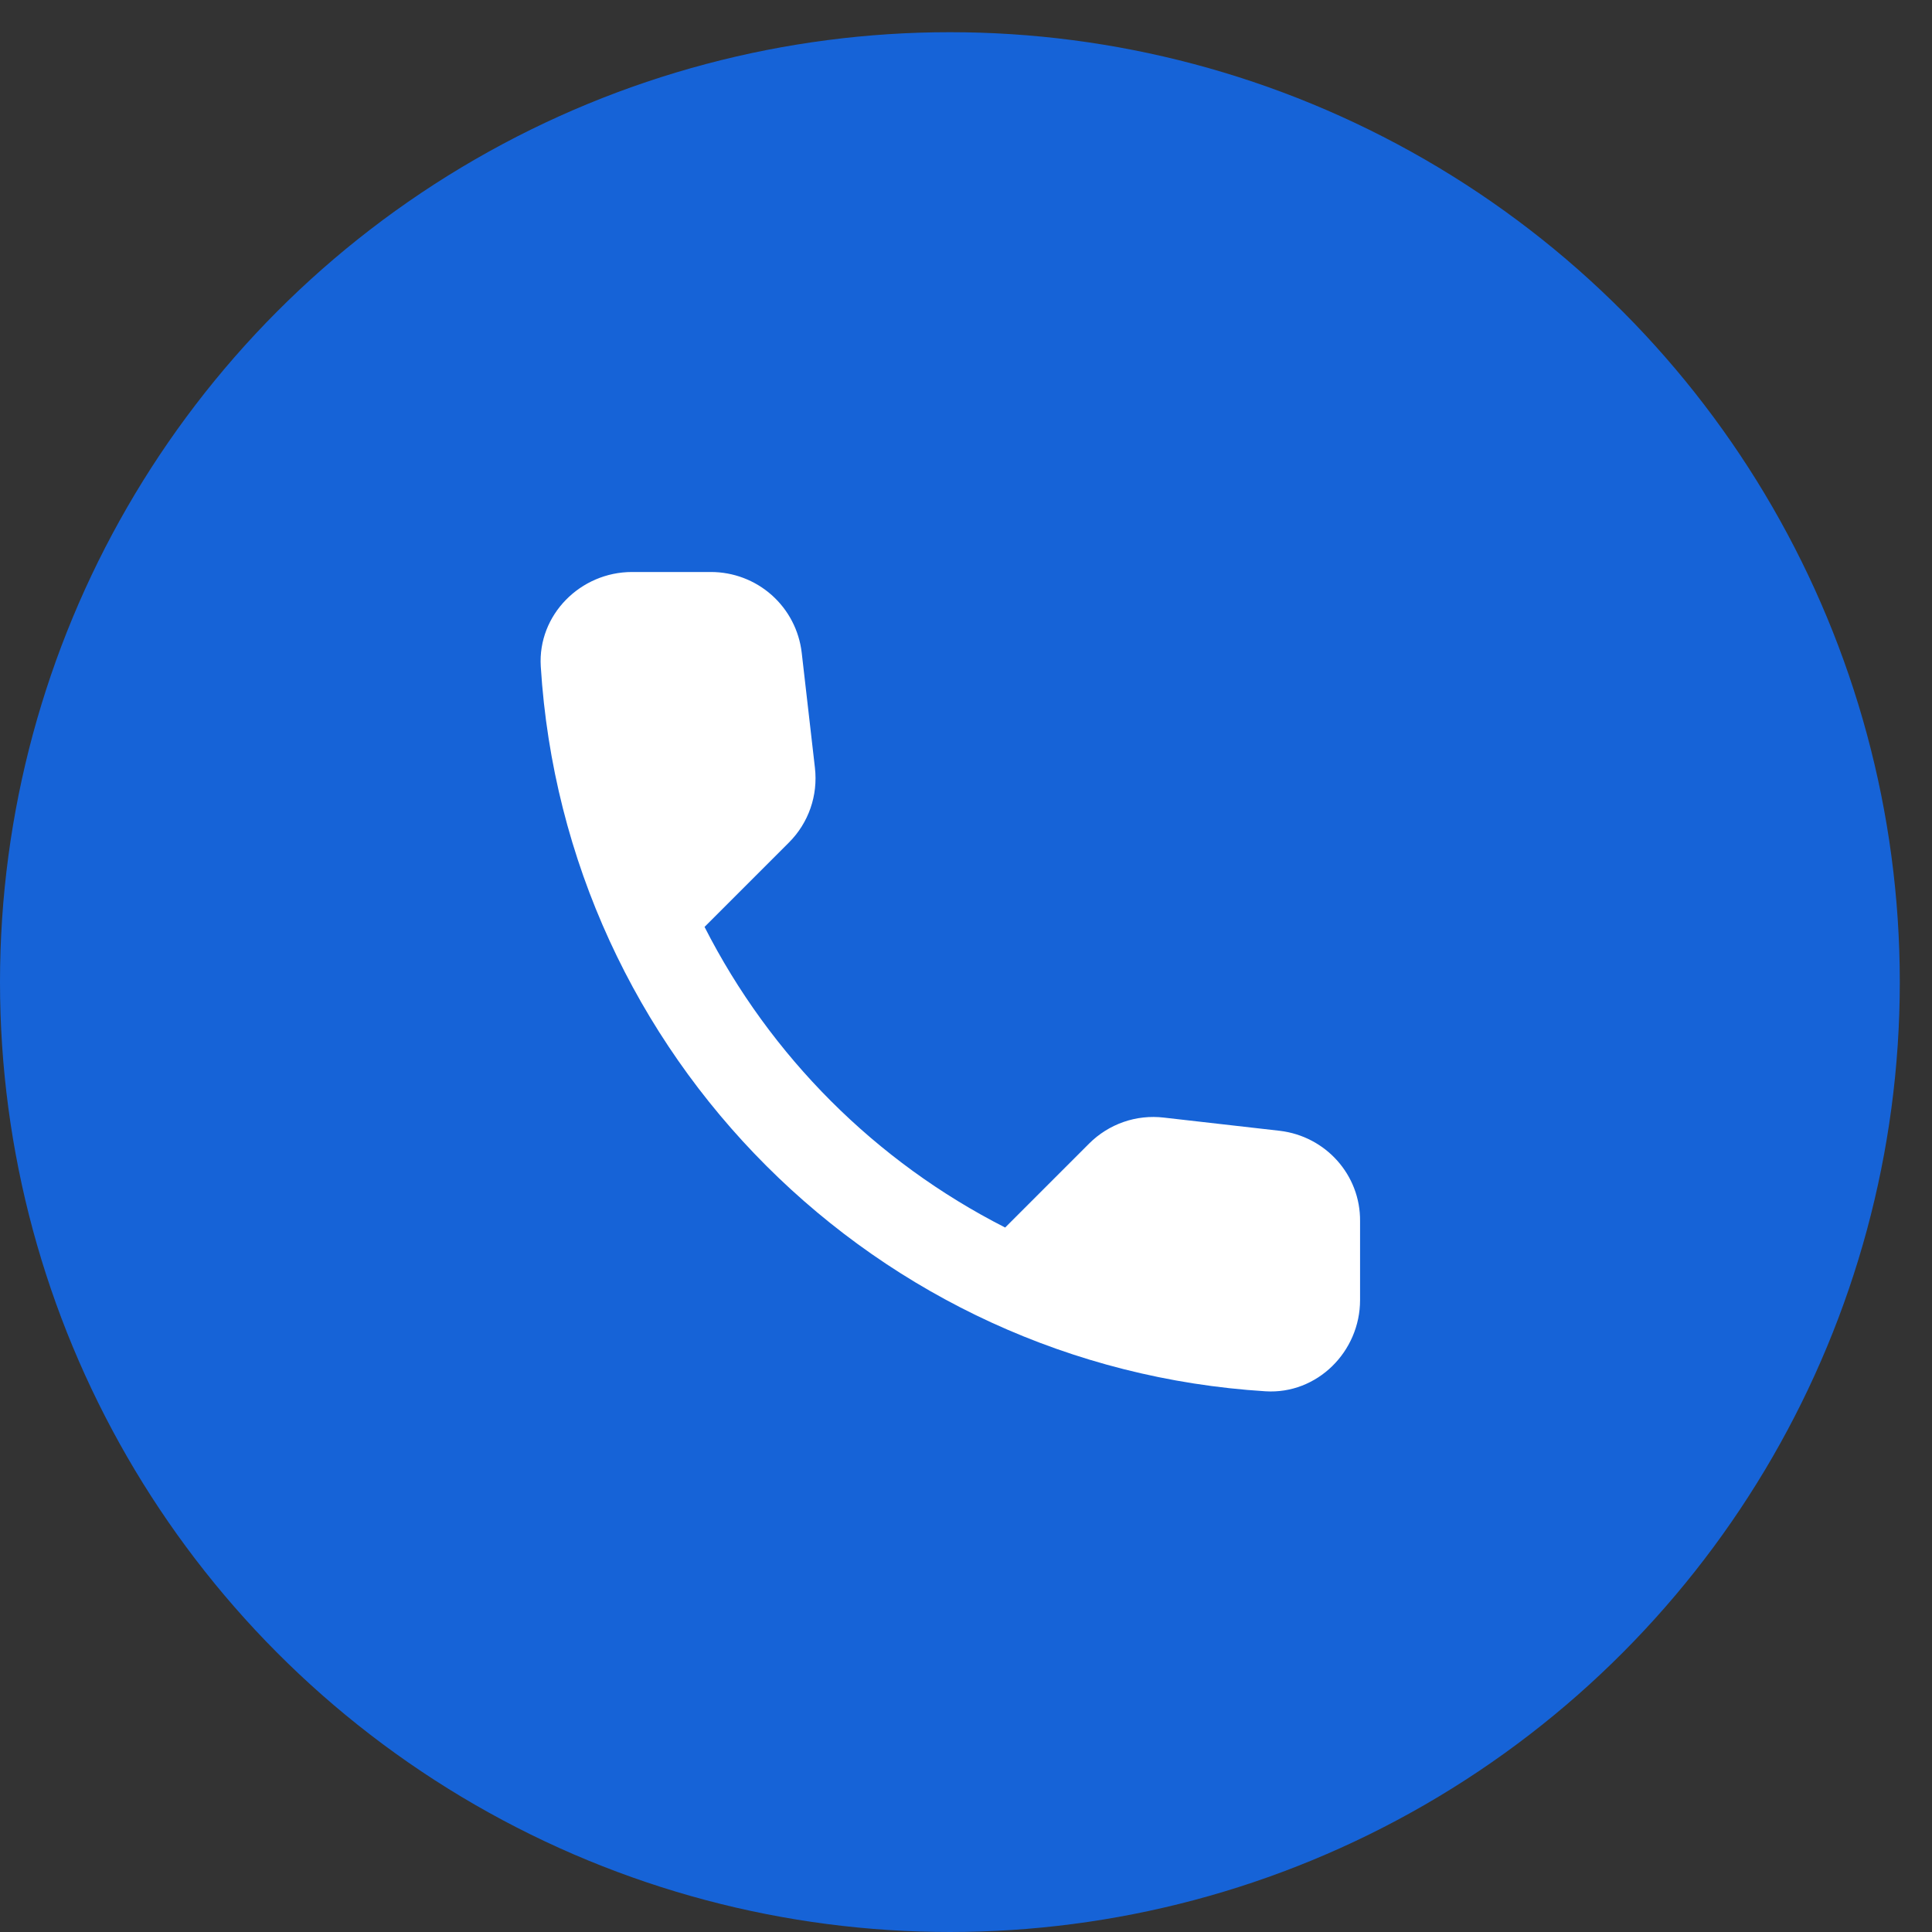
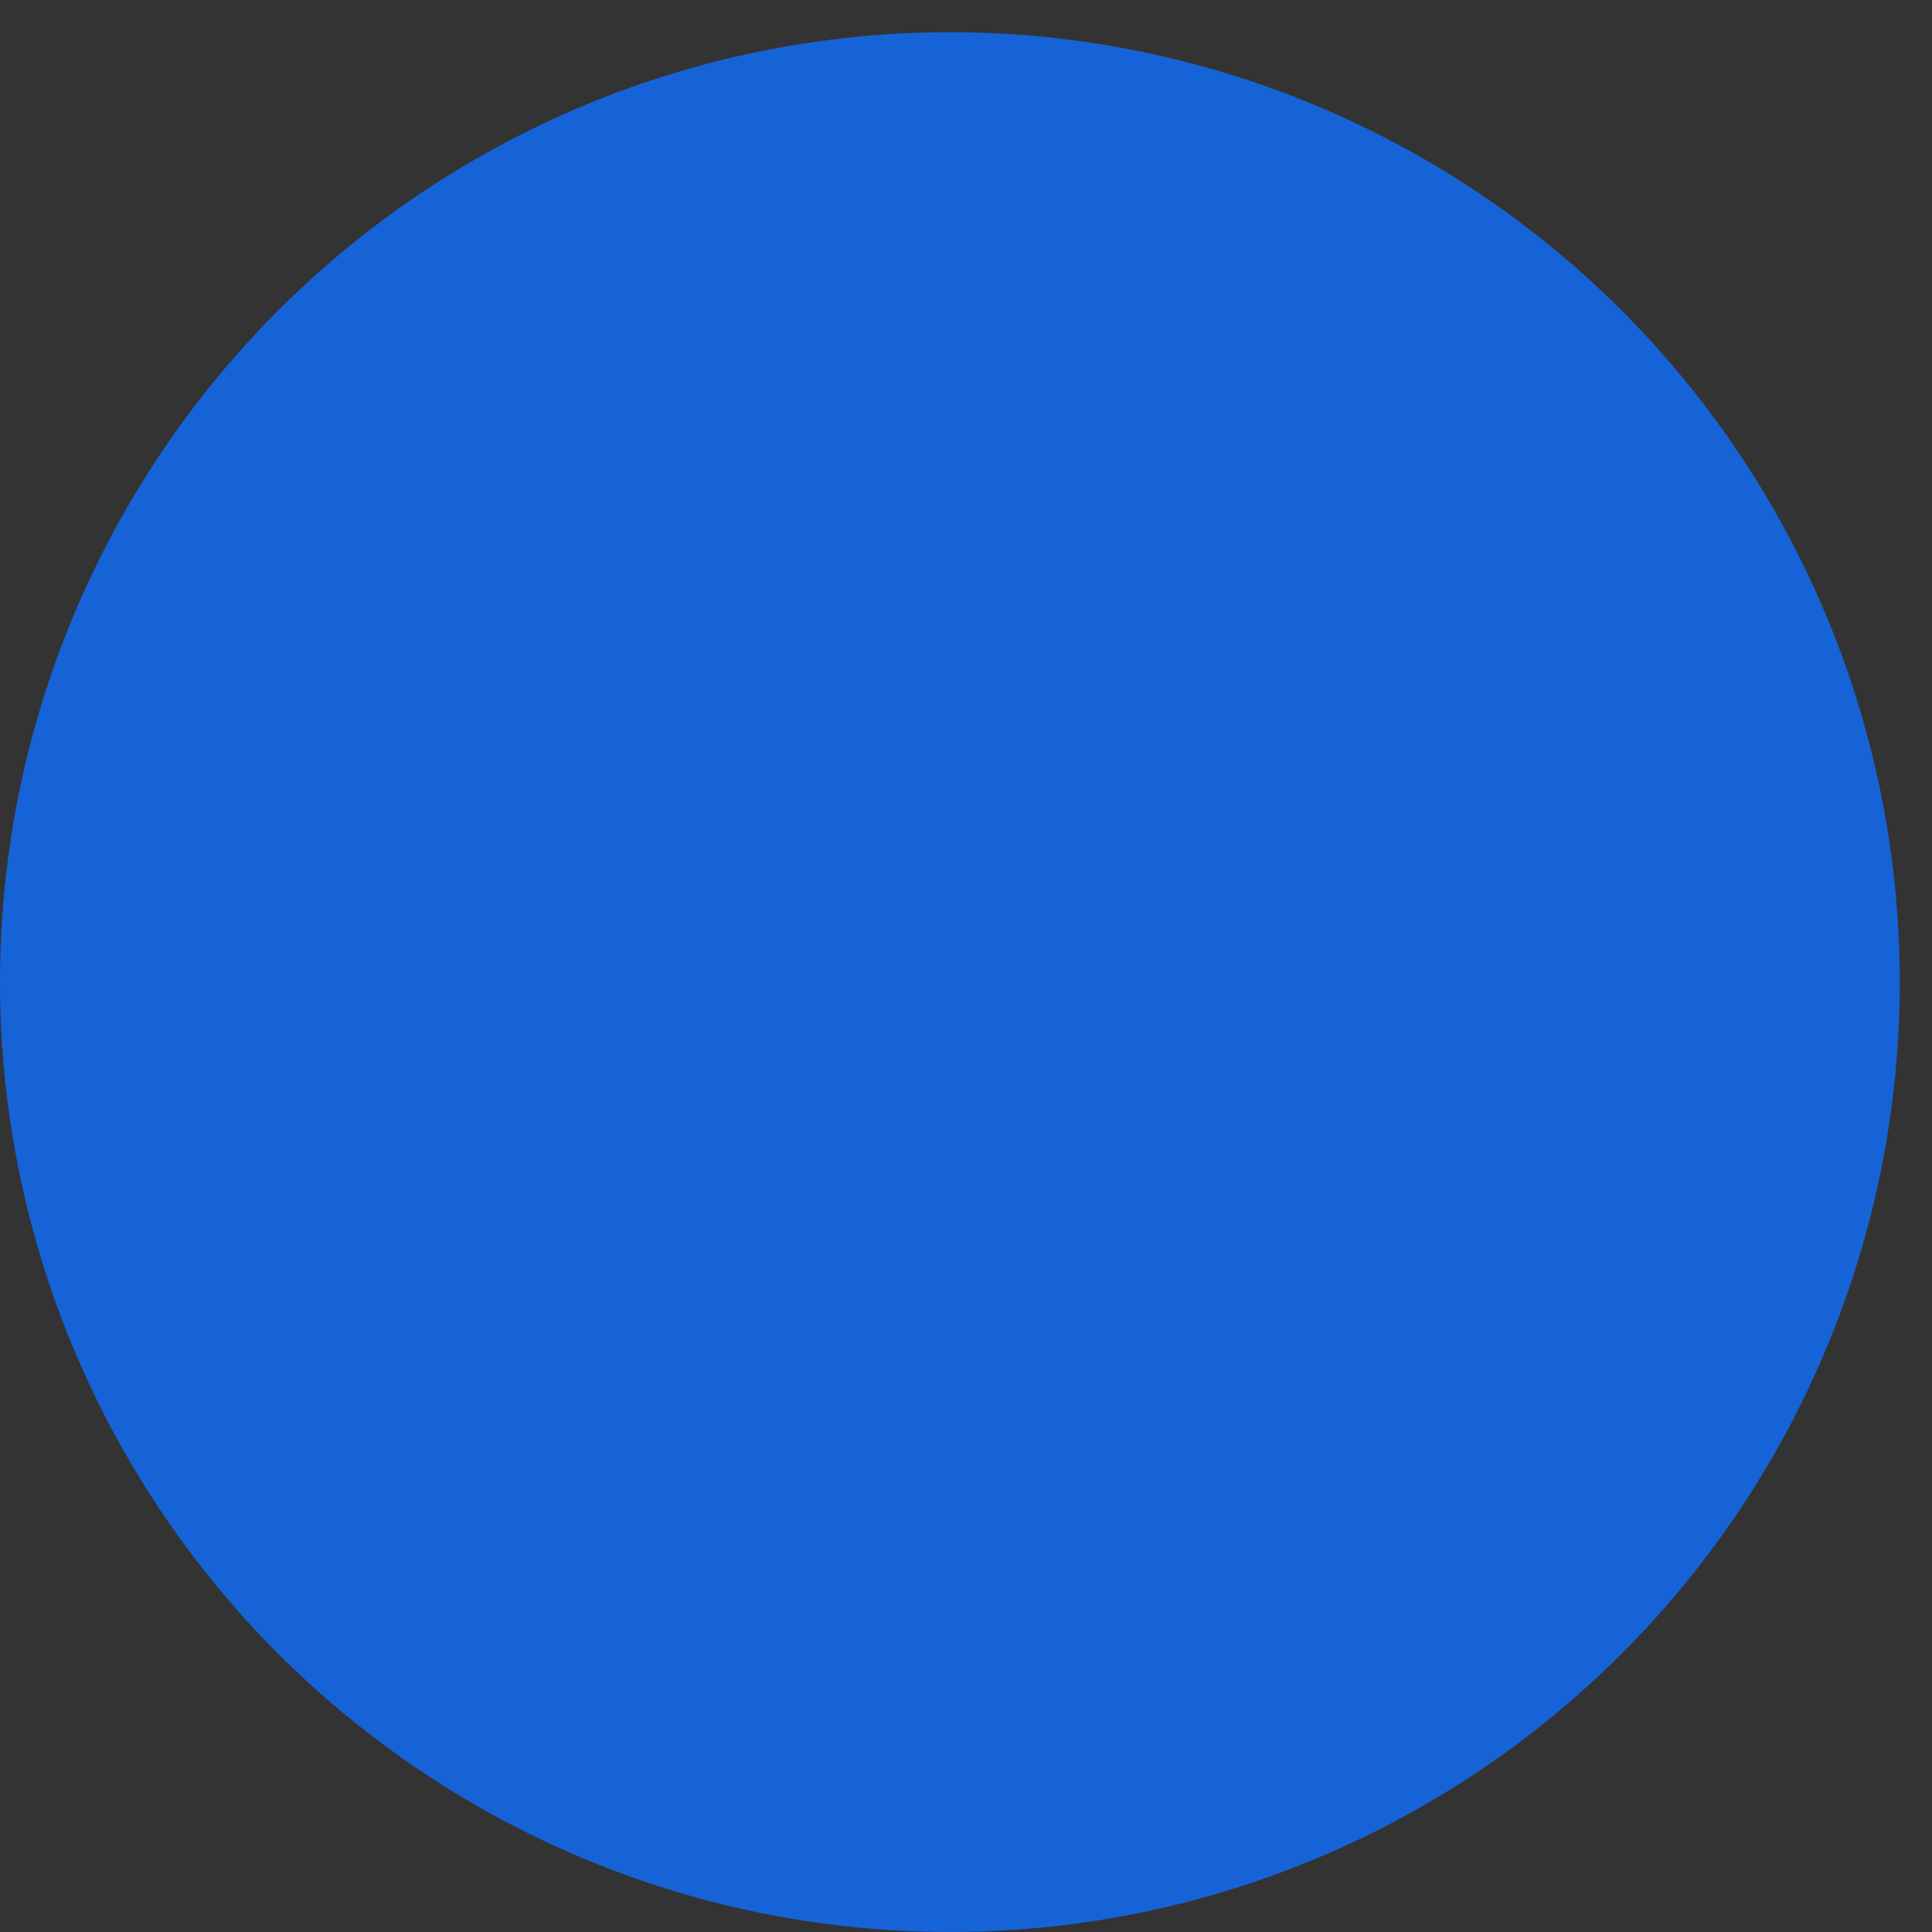
<svg xmlns="http://www.w3.org/2000/svg" width="30" height="30" viewBox="0 0 30 30" fill="none">
  <rect x="0" y="0" width="30" height="30" fill="#333333" stroke="none" />
  <circle cx="14.75" cy="15.25" r="14.75" fill="#1663D7" />
-   <path d="M19.872 17.559L18.073 17.354C17.861 17.329 17.647 17.352 17.446 17.422C17.245 17.492 17.062 17.607 16.911 17.758L15.608 19.061C13.597 18.038 11.963 16.404 10.94 14.393L12.251 13.082C12.555 12.778 12.704 12.353 12.654 11.921L12.449 10.136C12.409 9.79 12.243 9.471 11.983 9.24C11.723 9.009 11.387 8.882 11.039 8.882H9.814C9.013 8.882 8.348 9.548 8.397 10.348C8.773 16.398 13.611 21.228 19.652 21.604C20.453 21.653 21.119 20.988 21.119 20.187V18.962C21.126 18.246 20.587 17.644 19.872 17.559Z" fill="white" />
</svg>